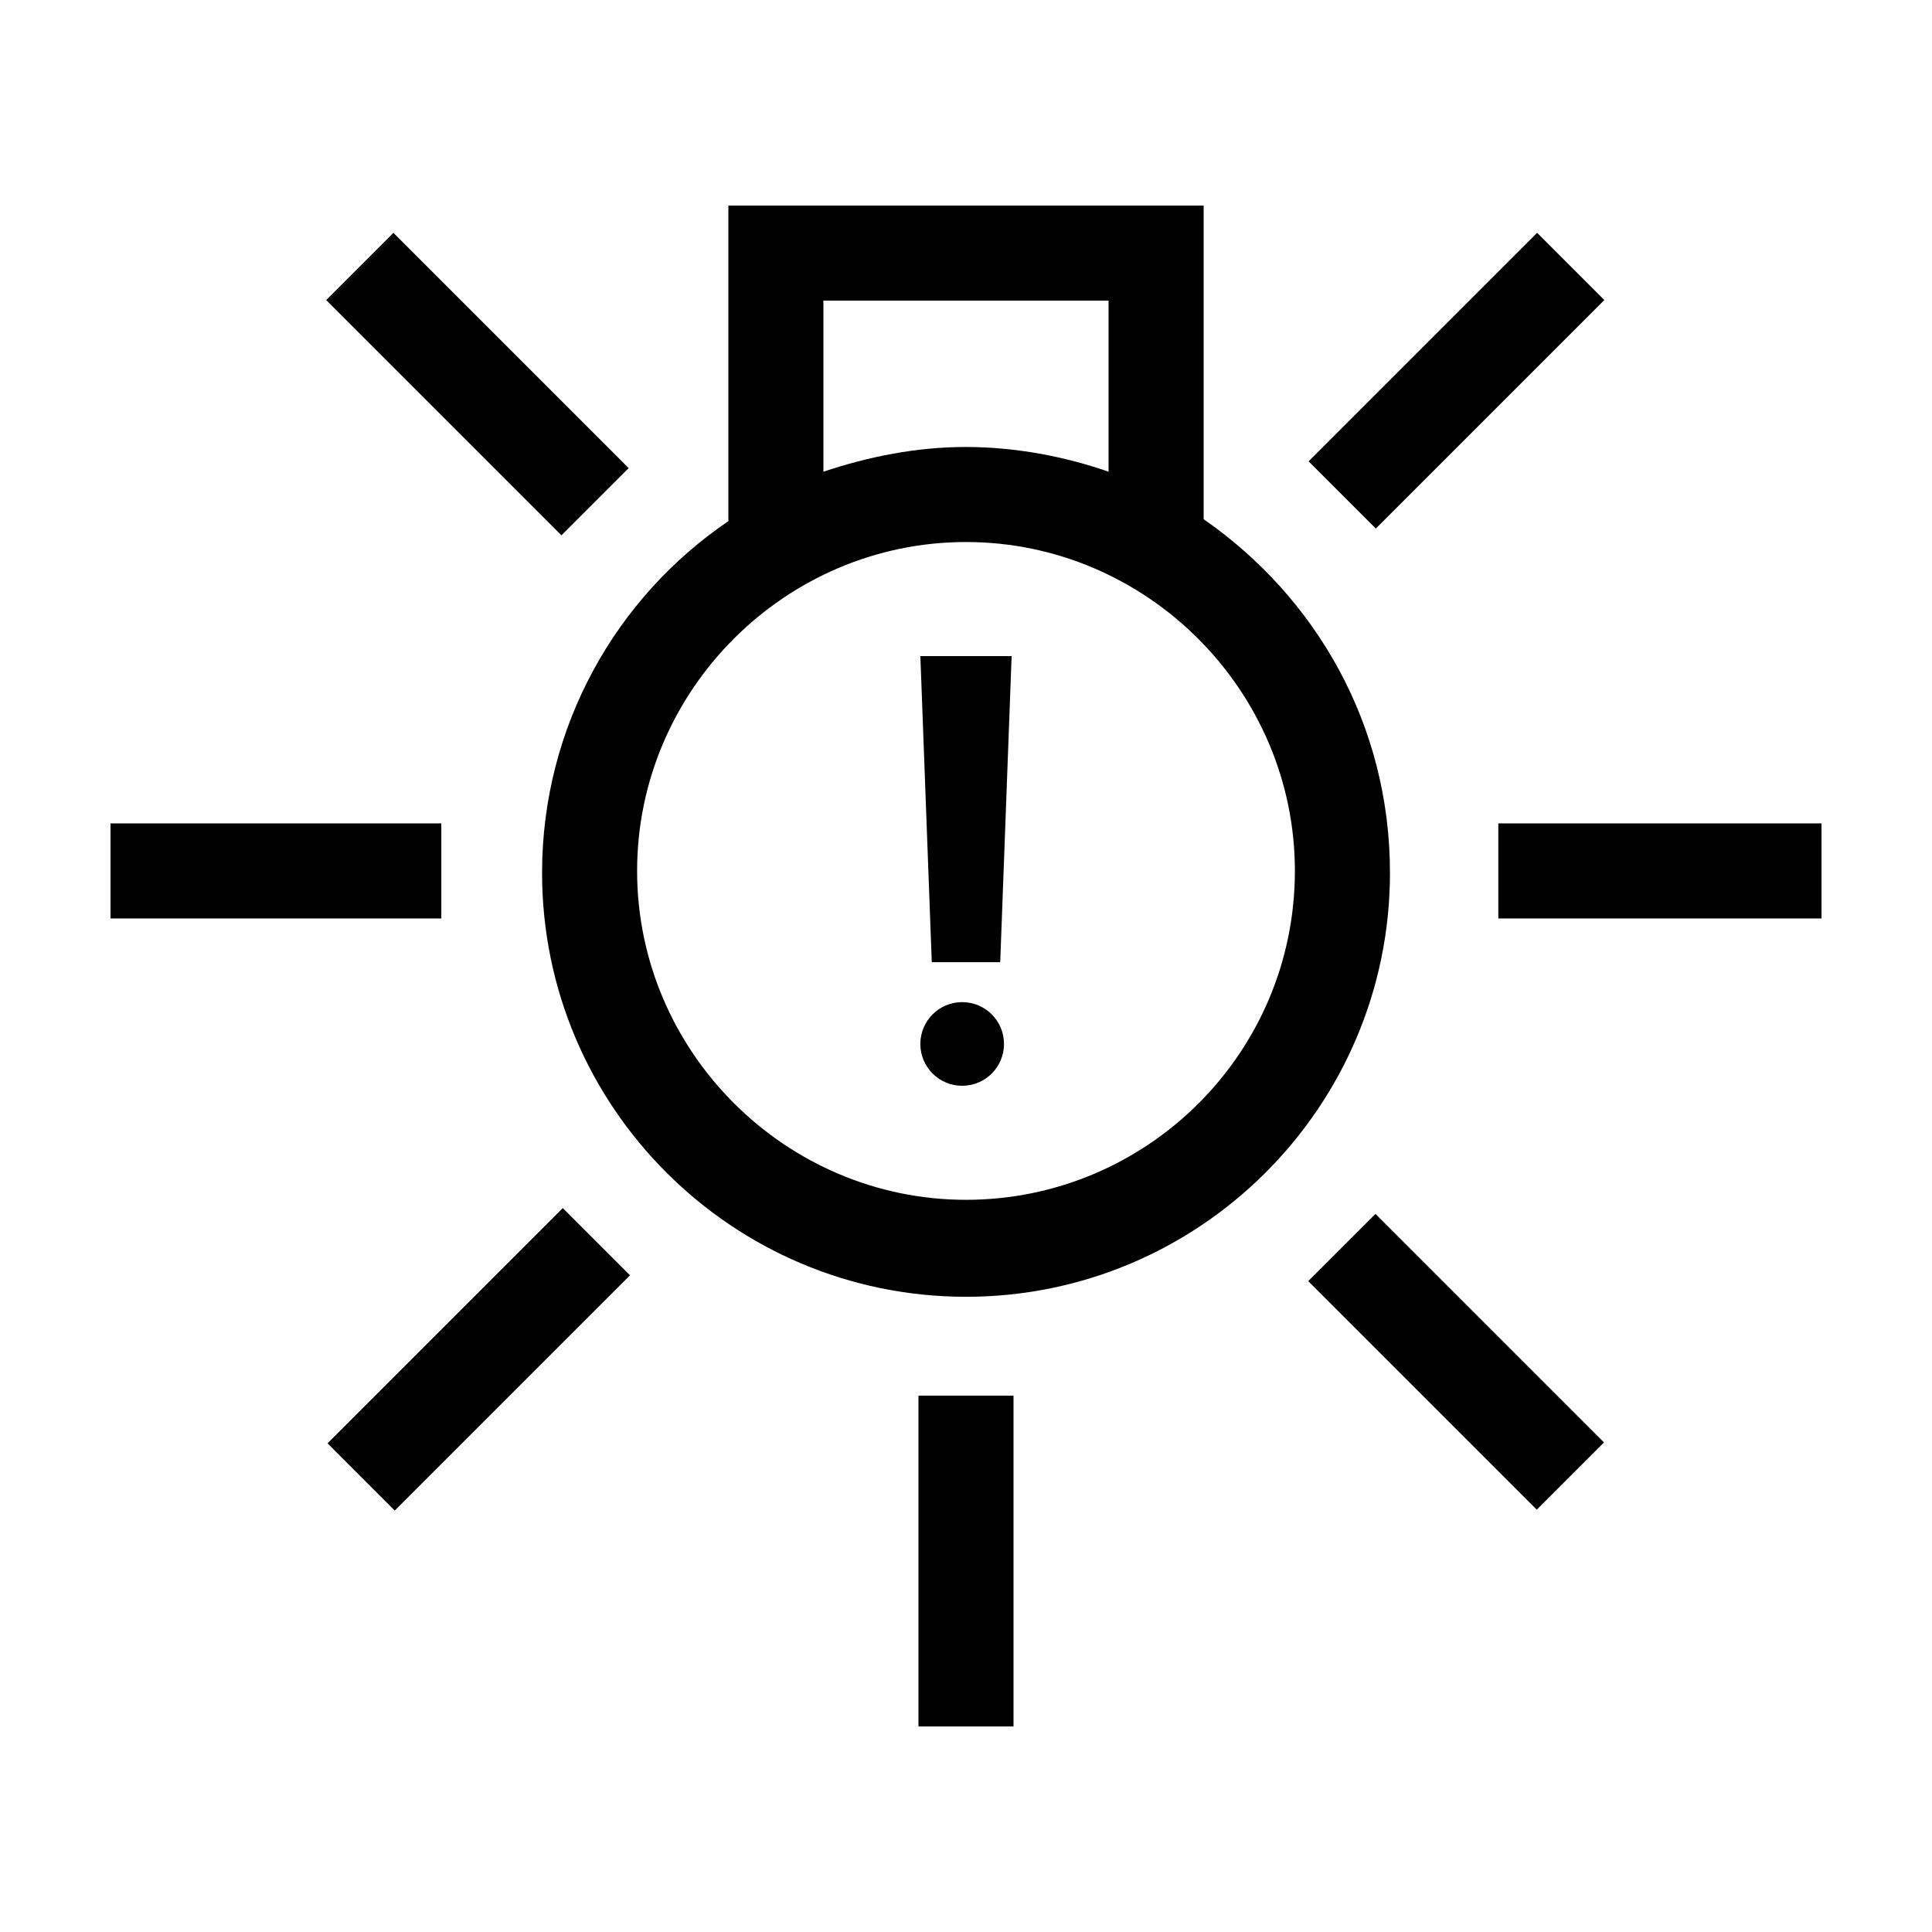
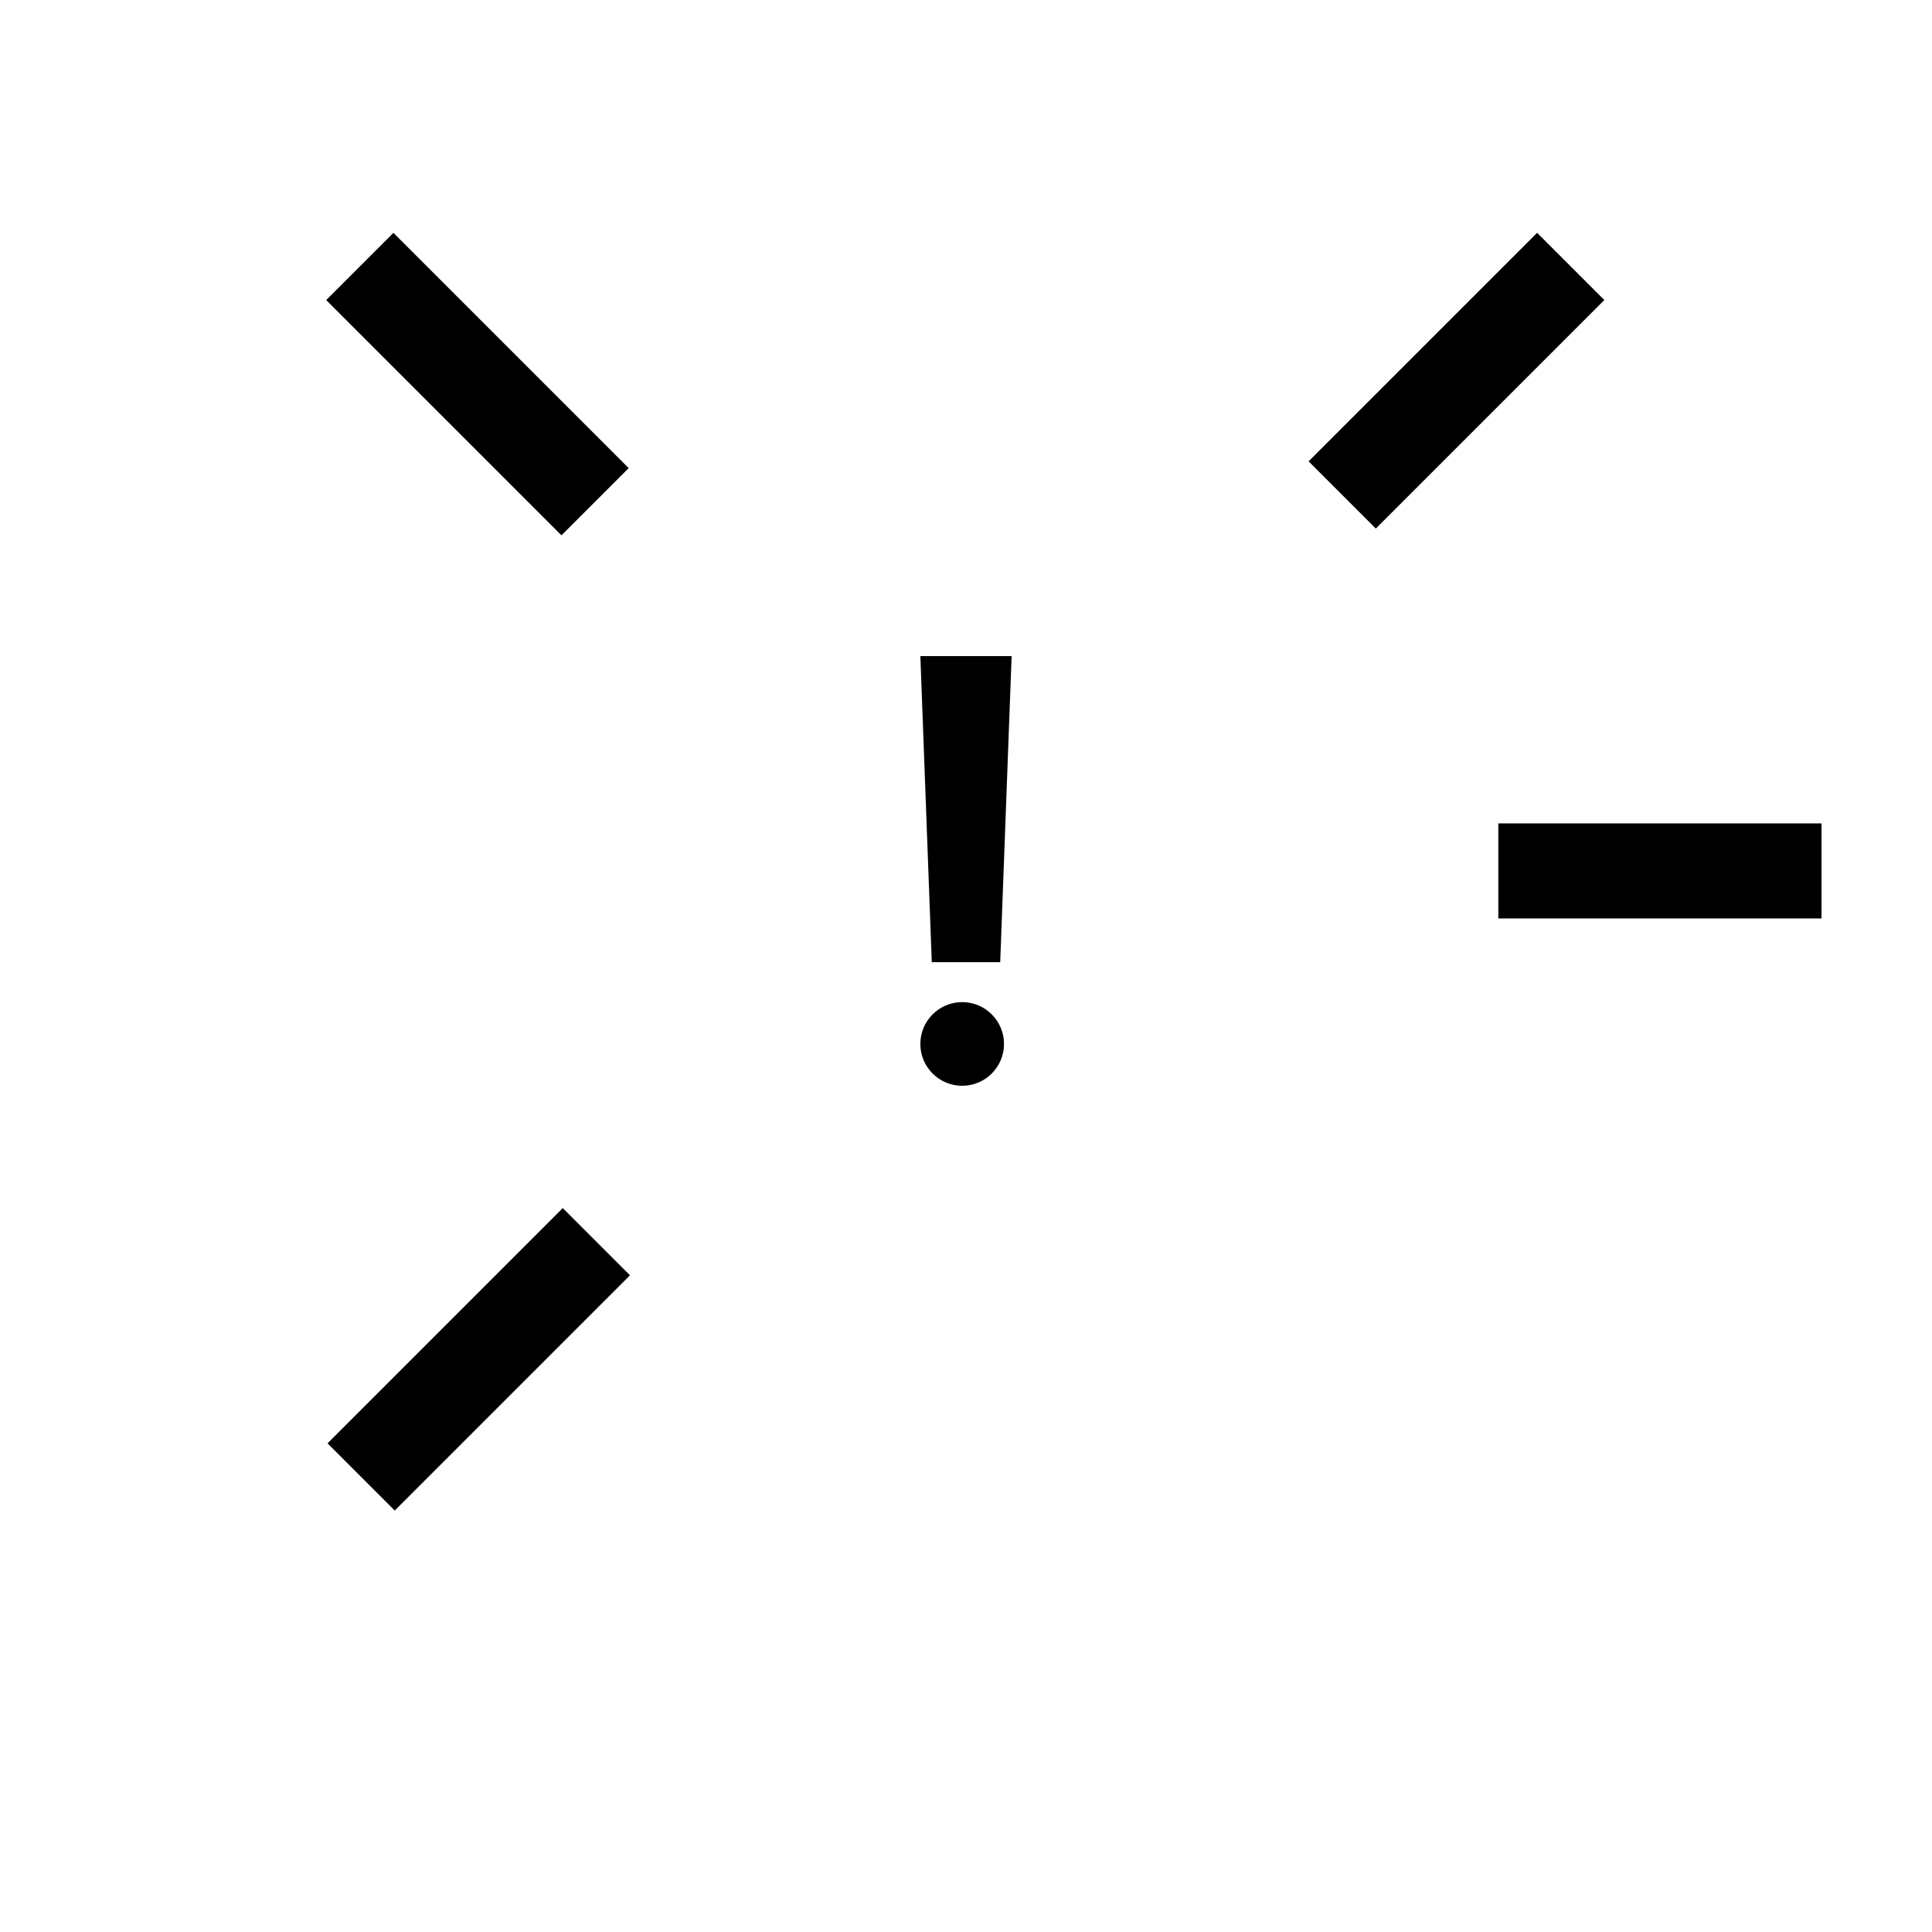
<svg xmlns="http://www.w3.org/2000/svg" fill="#000000" width="800px" height="800px" version="1.1" viewBox="144 144 512 512">
  <g>
-     <path d="m173.29 362.21h87.664v25.191h-87.664z" />
    <path d="m541.07 362.21h85.648v25.191h-85.648z" />
    <path d="m230.45 223.52 17.812-17.812 62.344 62.344-17.812 17.812z" />
-     <path d="m490.7 483.51 17.812-17.812 60.562 60.562-17.812 17.812z" />
    <path d="m230.8 526.5 62.344-62.344 17.812 17.812-62.344 62.344z" />
    <path d="m490.79 266.26 60.562-60.562 17.812 17.812-60.562 60.562z" />
-     <path d="m387.4 513.86h25.191v87.664h-25.191z" />
-     <path d="m462.98 281.6v-83.125h-125.95v83.633c-29.727 20.152-49.375 54.41-49.375 93.203 0 61.969 50.383 112.35 112.35 112.35 61.969 0 112.35-50.383 112.35-112.35 0.004-39.297-19.645-73.055-49.367-93.711zm-100.77-57.938h75.57v45.344c-11.586-4.031-24.688-6.551-37.785-6.551s-25.695 2.519-37.785 6.551zm37.789 238.3c-47.863 0-87.16-39.297-87.16-87.16 0-47.863 39.297-87.16 87.16-87.16s87.16 39.297 87.16 87.16c-0.004 48.363-39.301 87.16-87.16 87.16z" />
    <path d="m410.07 420.66c0 6.121-4.961 11.082-11.082 11.082-6.121 0-11.086-4.961-11.086-11.082s4.965-11.086 11.086-11.086c6.121 0 11.082 4.965 11.082 11.086" />
    <path d="m390.93 398.99h18.137l3.023-81.113h-24.184z" />
  </g>
</svg>